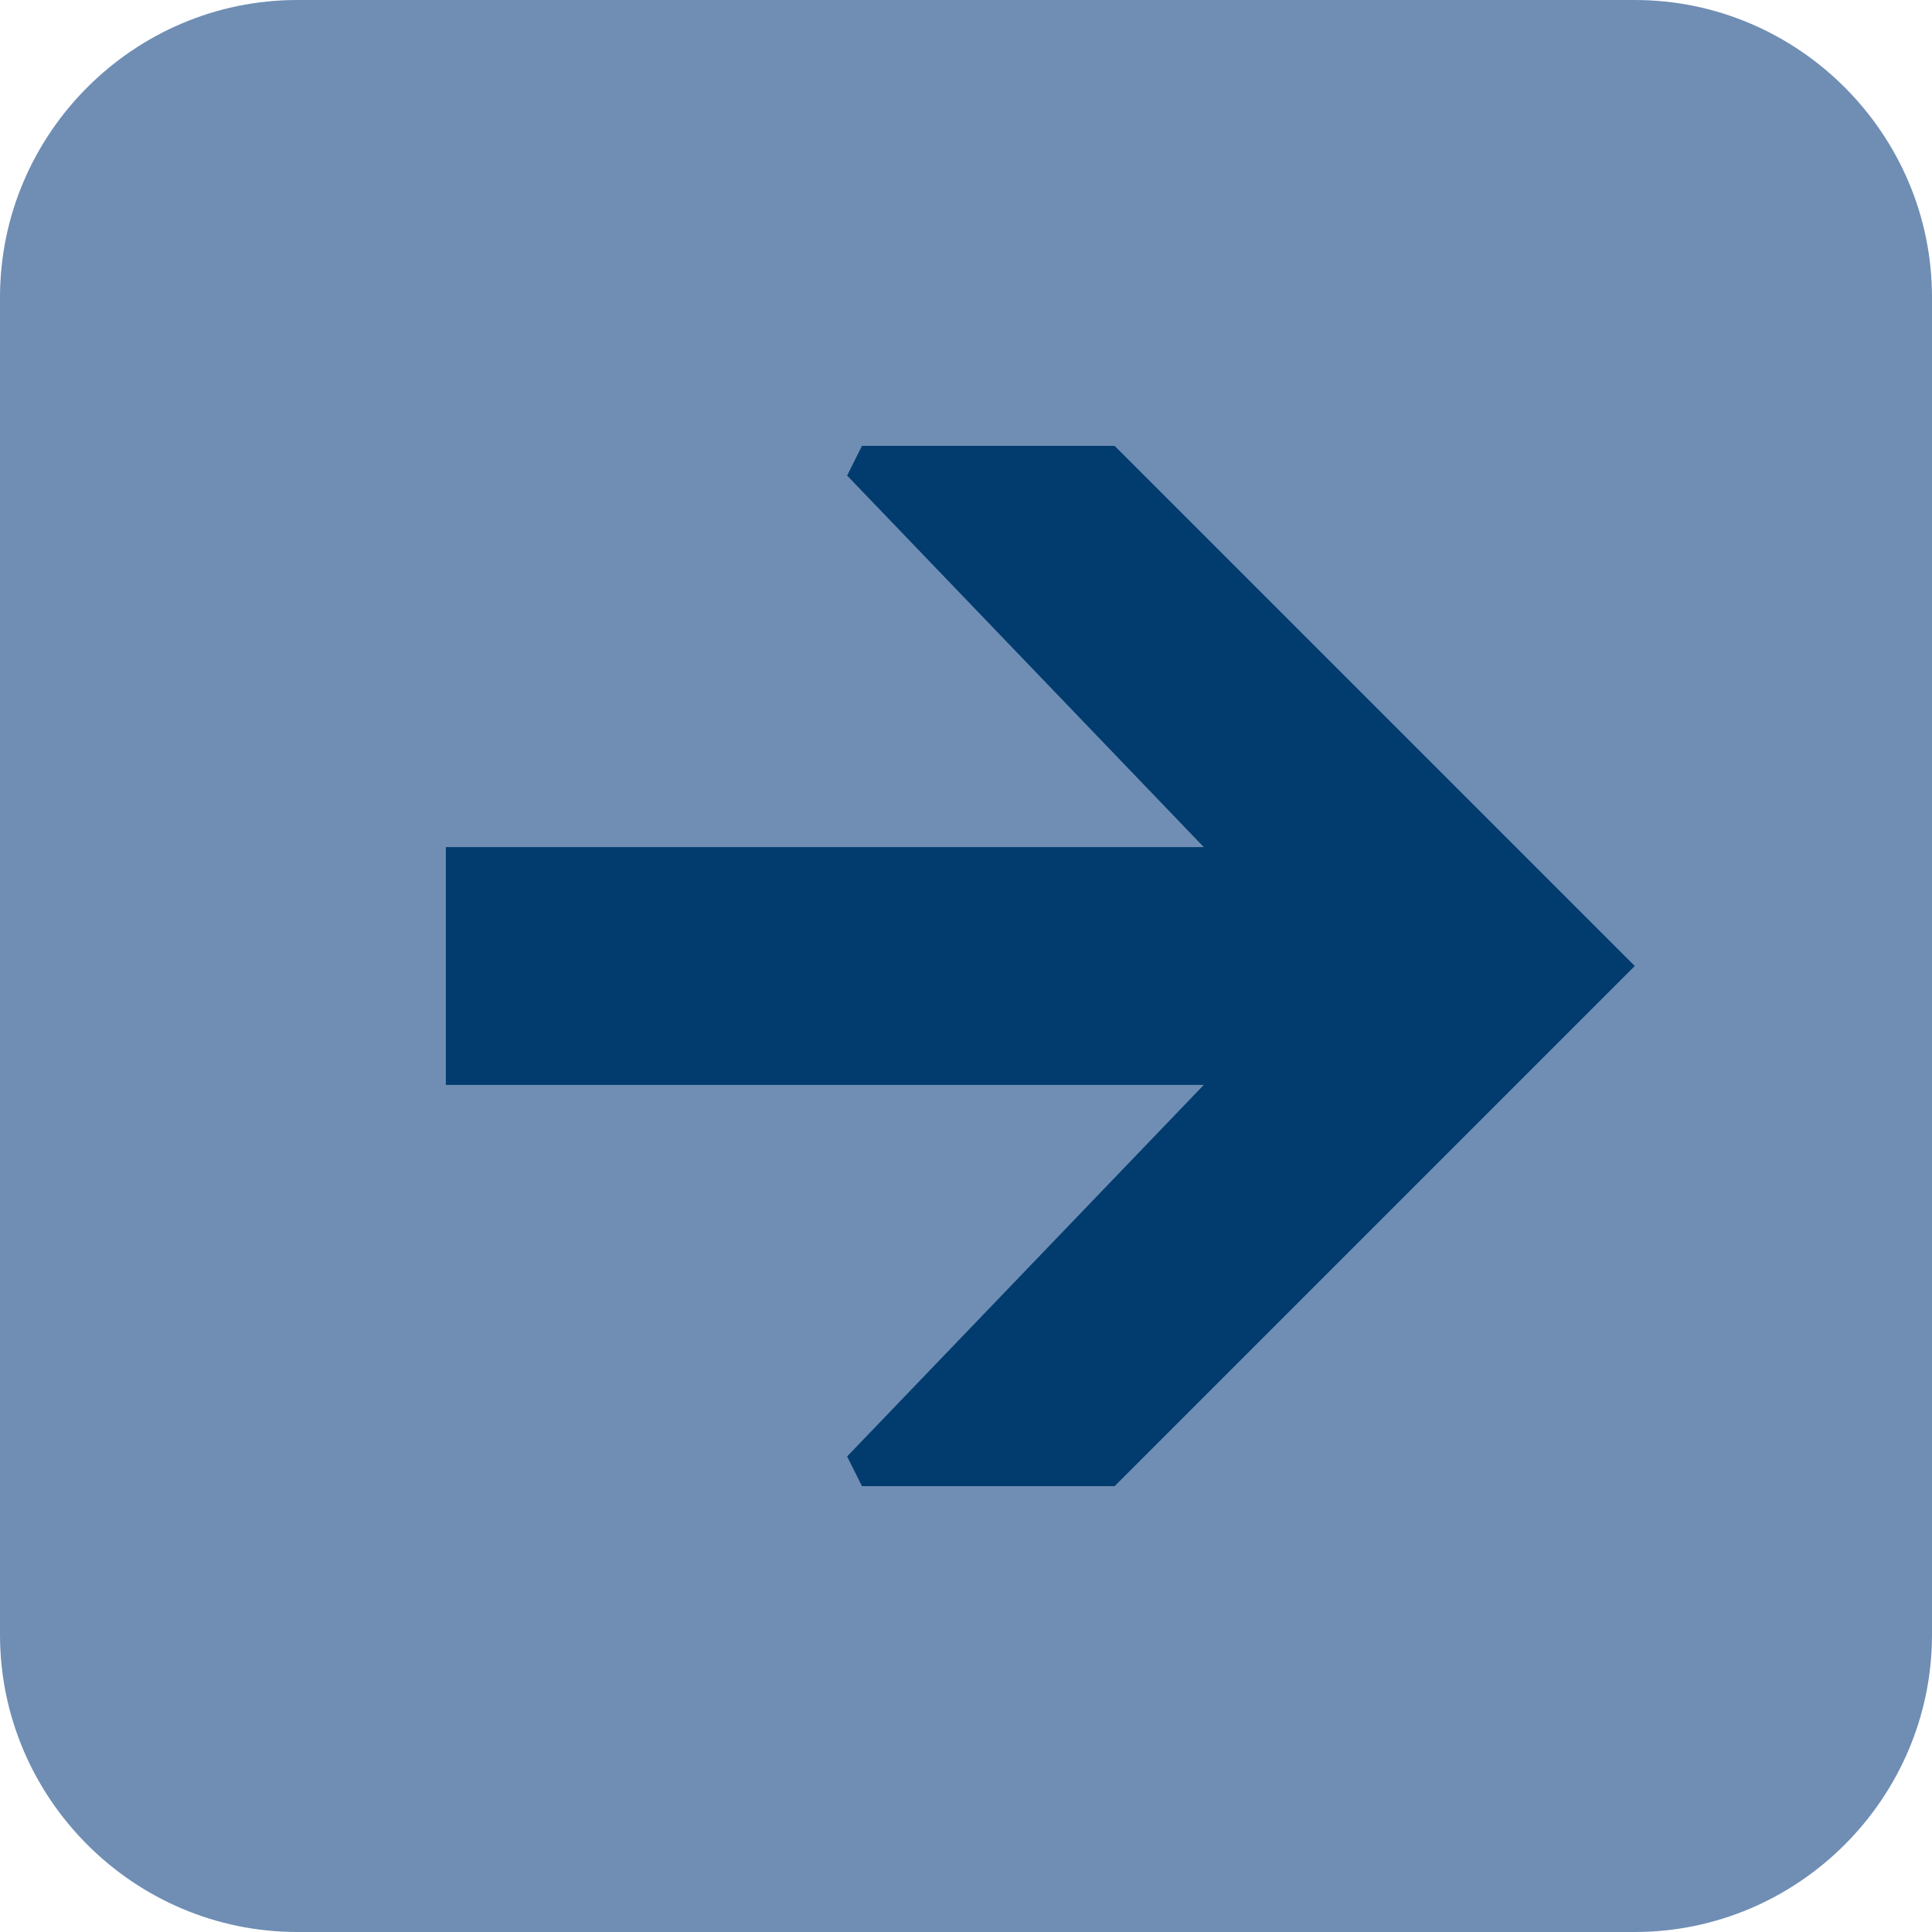
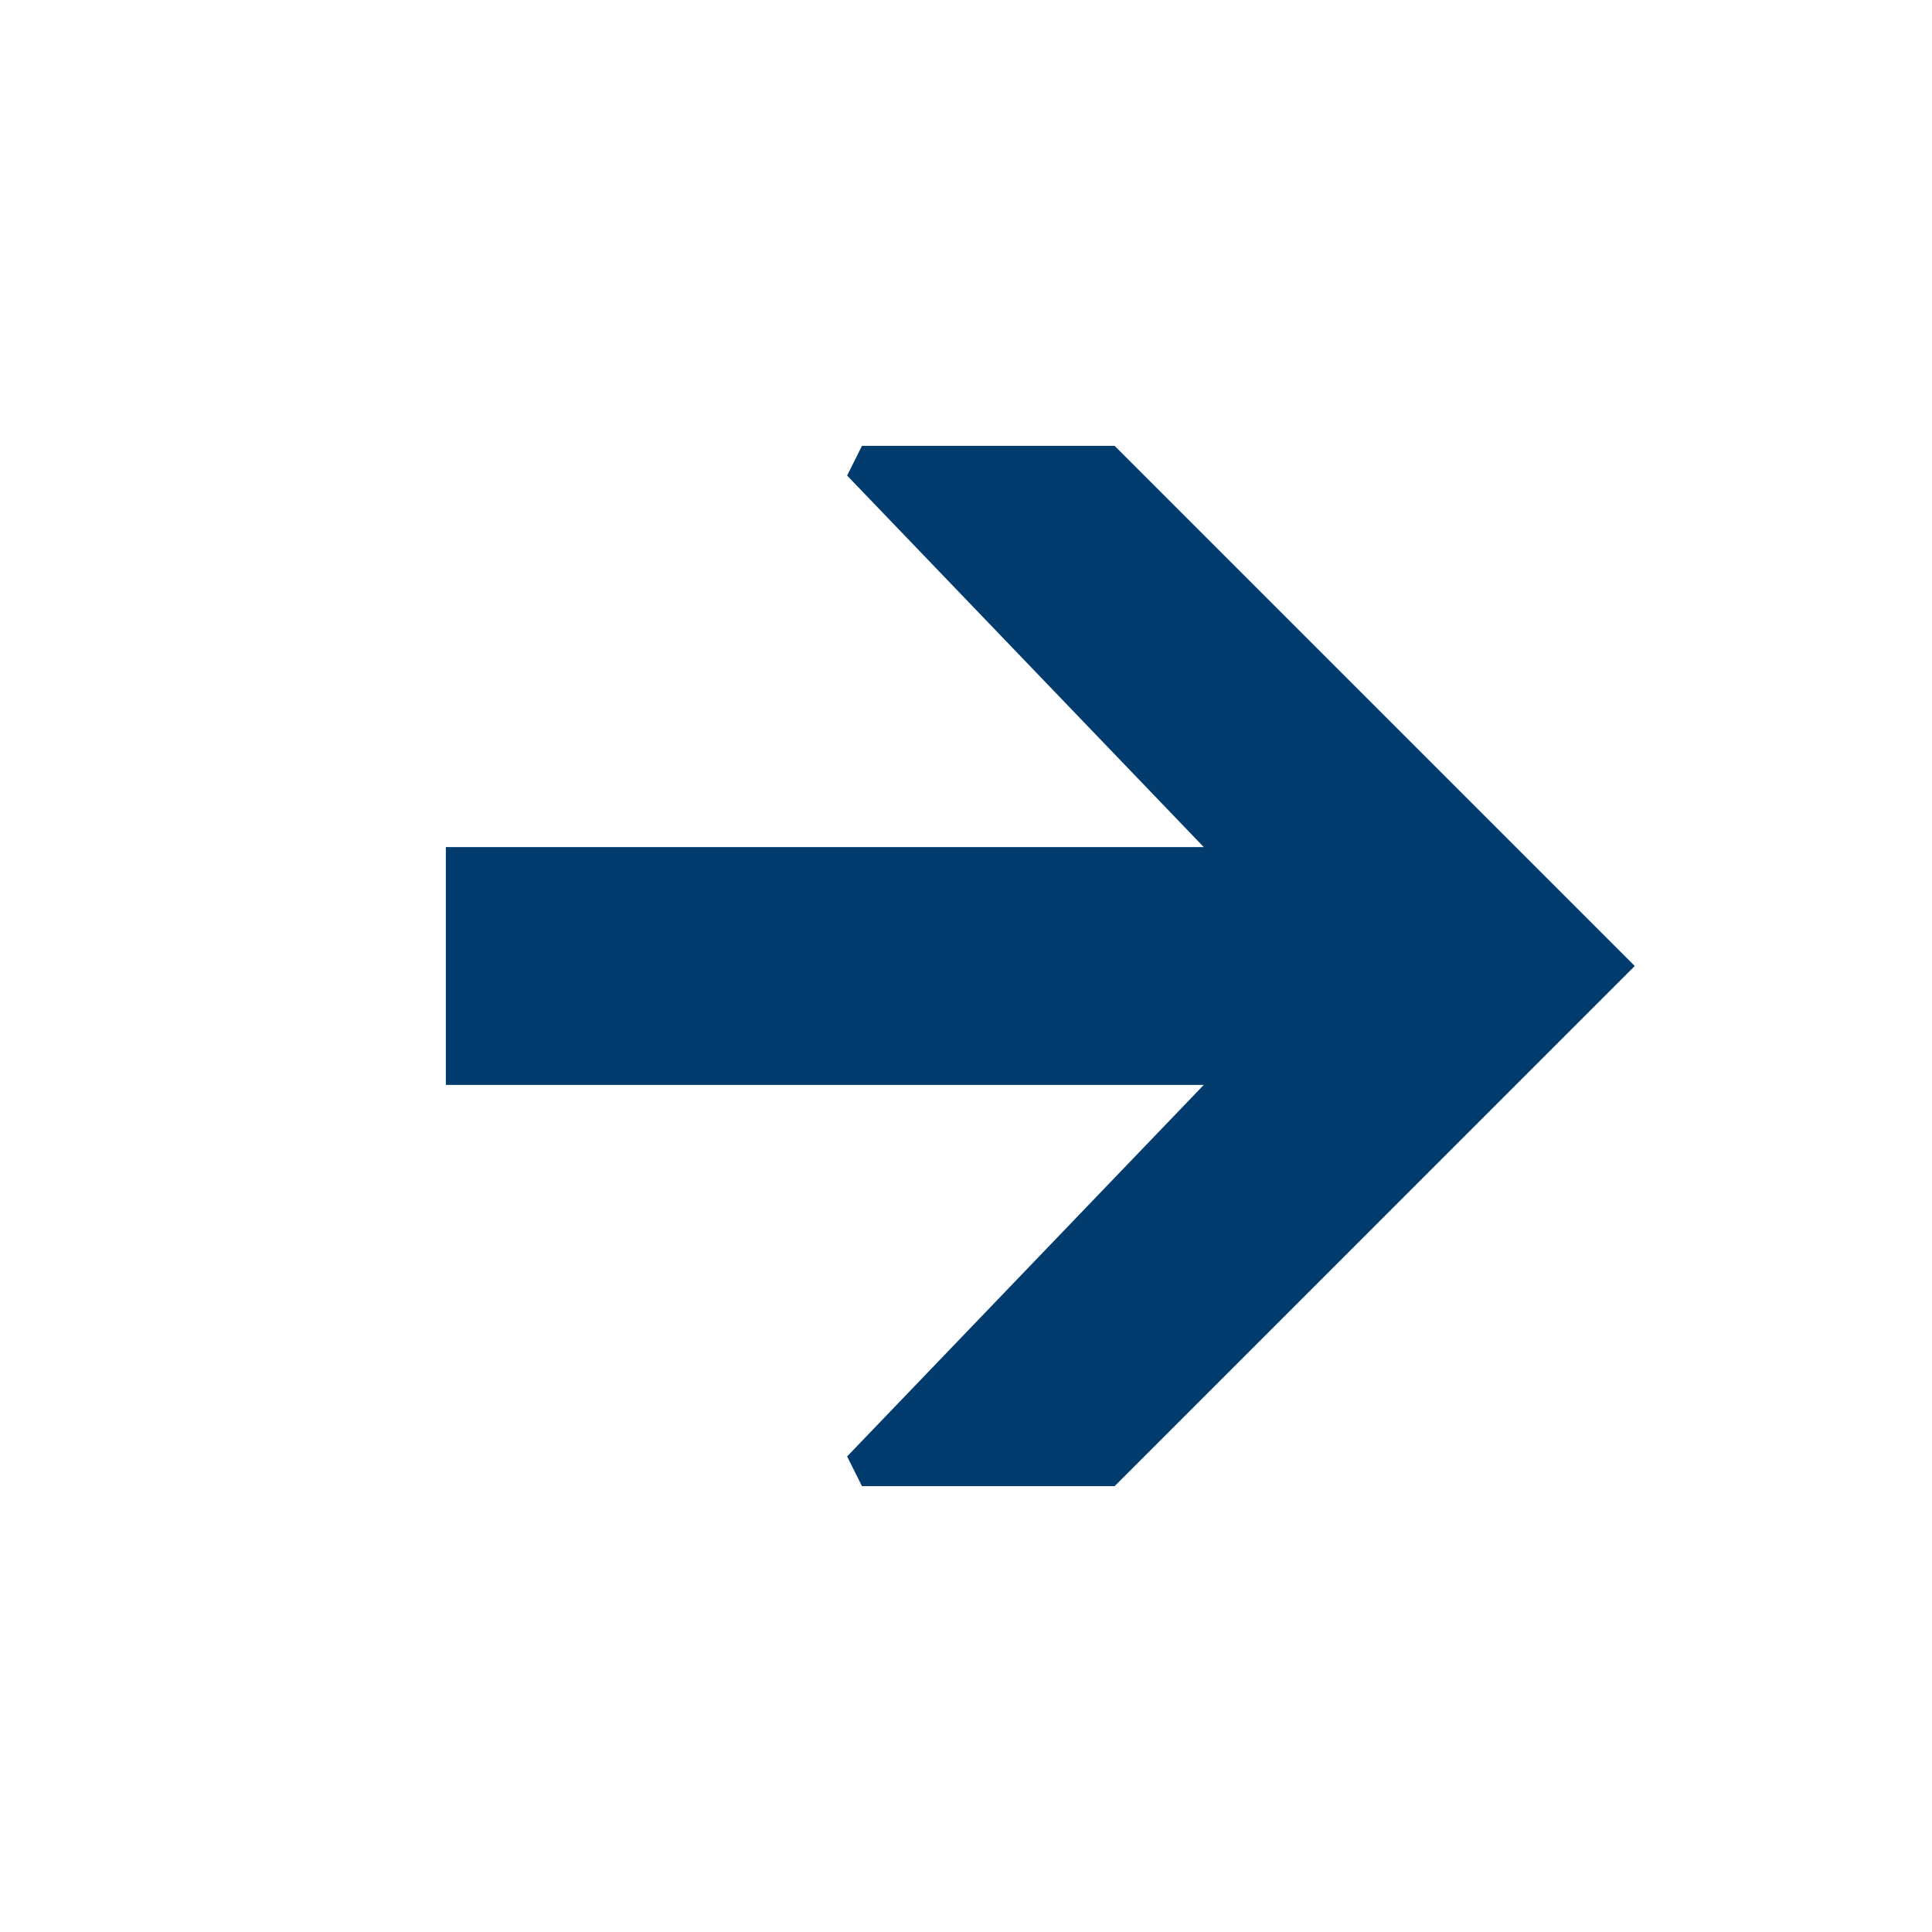
<svg xmlns="http://www.w3.org/2000/svg" version="1.1" id="レイヤー_1" x="0px" y="0px" width="13px" height="13px" viewBox="0 0 13 13" style="enable-background:new 0 0 13 13;" xml:space="preserve">
  <style type="text/css">
	.st0{fill:#708EB4;}
	.st1{fill:#023C6F;}
</style>
-   <path class="st0" d="M11,13H2c-1.1,0-2-0.9-2-2V2c0-1.1,0.9-2,2-2h9c1.1,0,2,0.9,2,2v9C13,12.1,12.1,13,11,13z" />
  <polygon class="st1" points="7.5,3 5.8,3 5.7,3.2 8.1,5.7 3,5.7 3,7.3 8.1,7.3 5.7,9.8 5.8,10 7.5,10 11,6.5 " />
</svg>